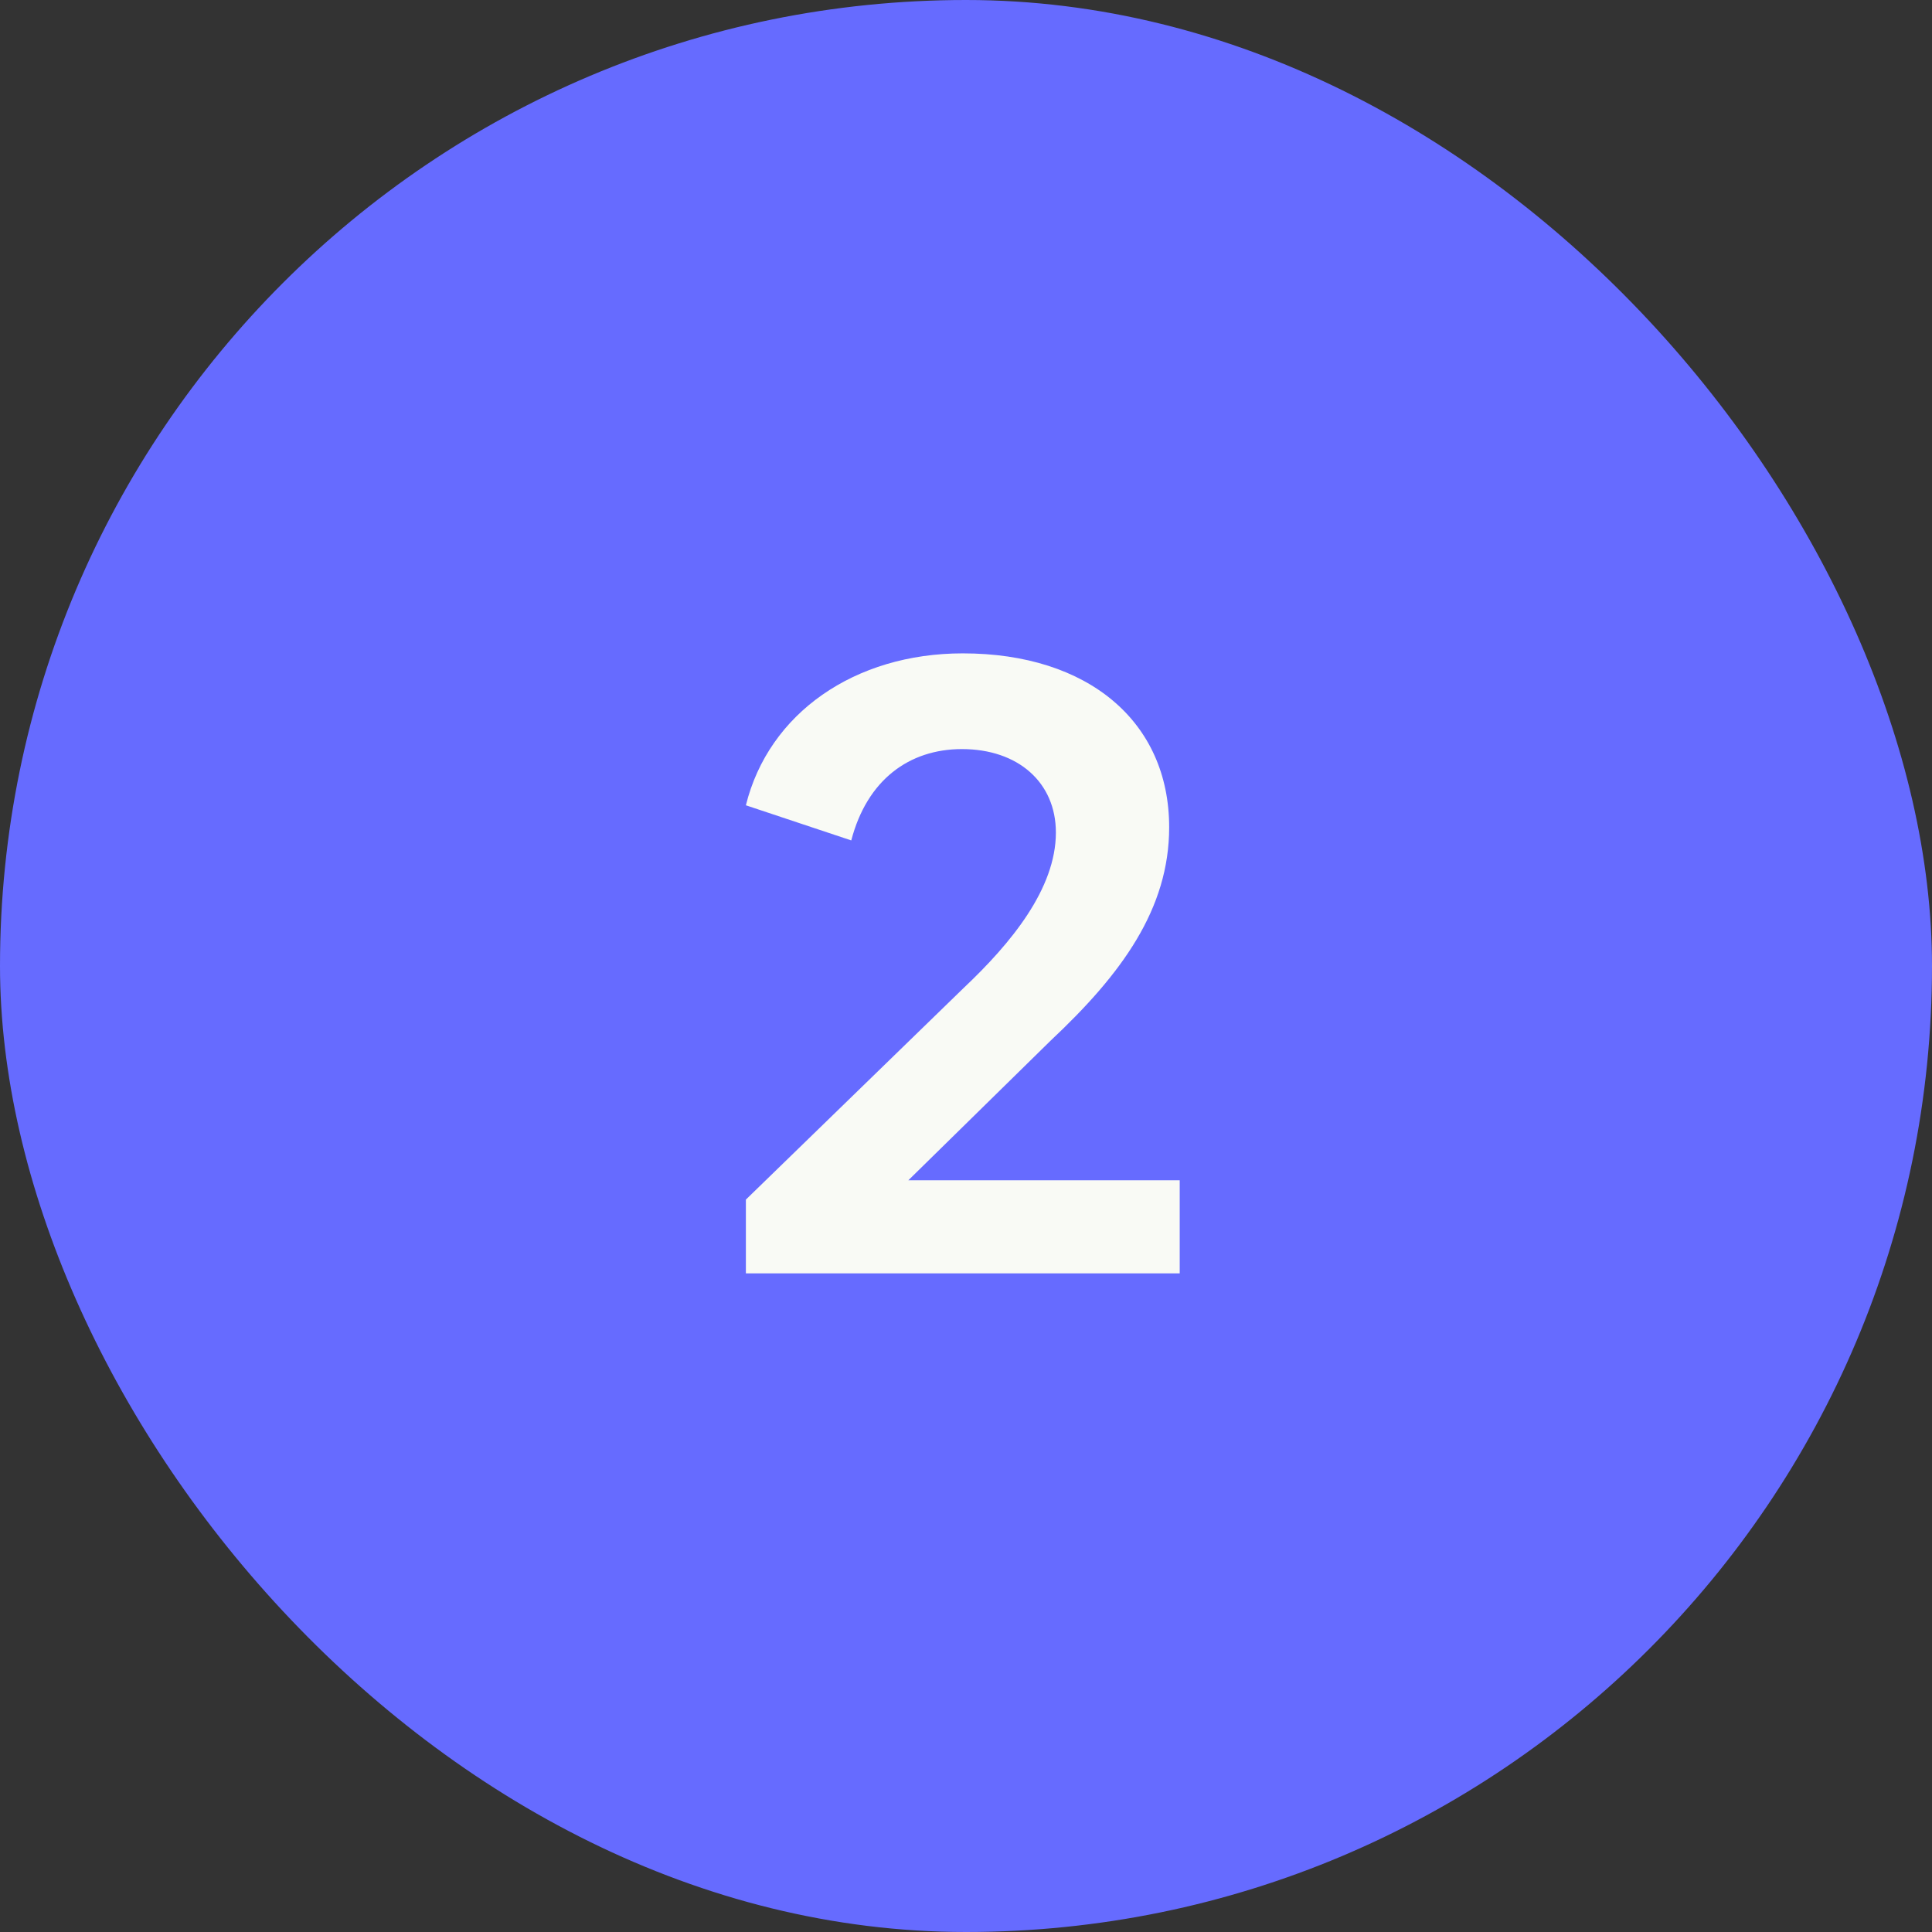
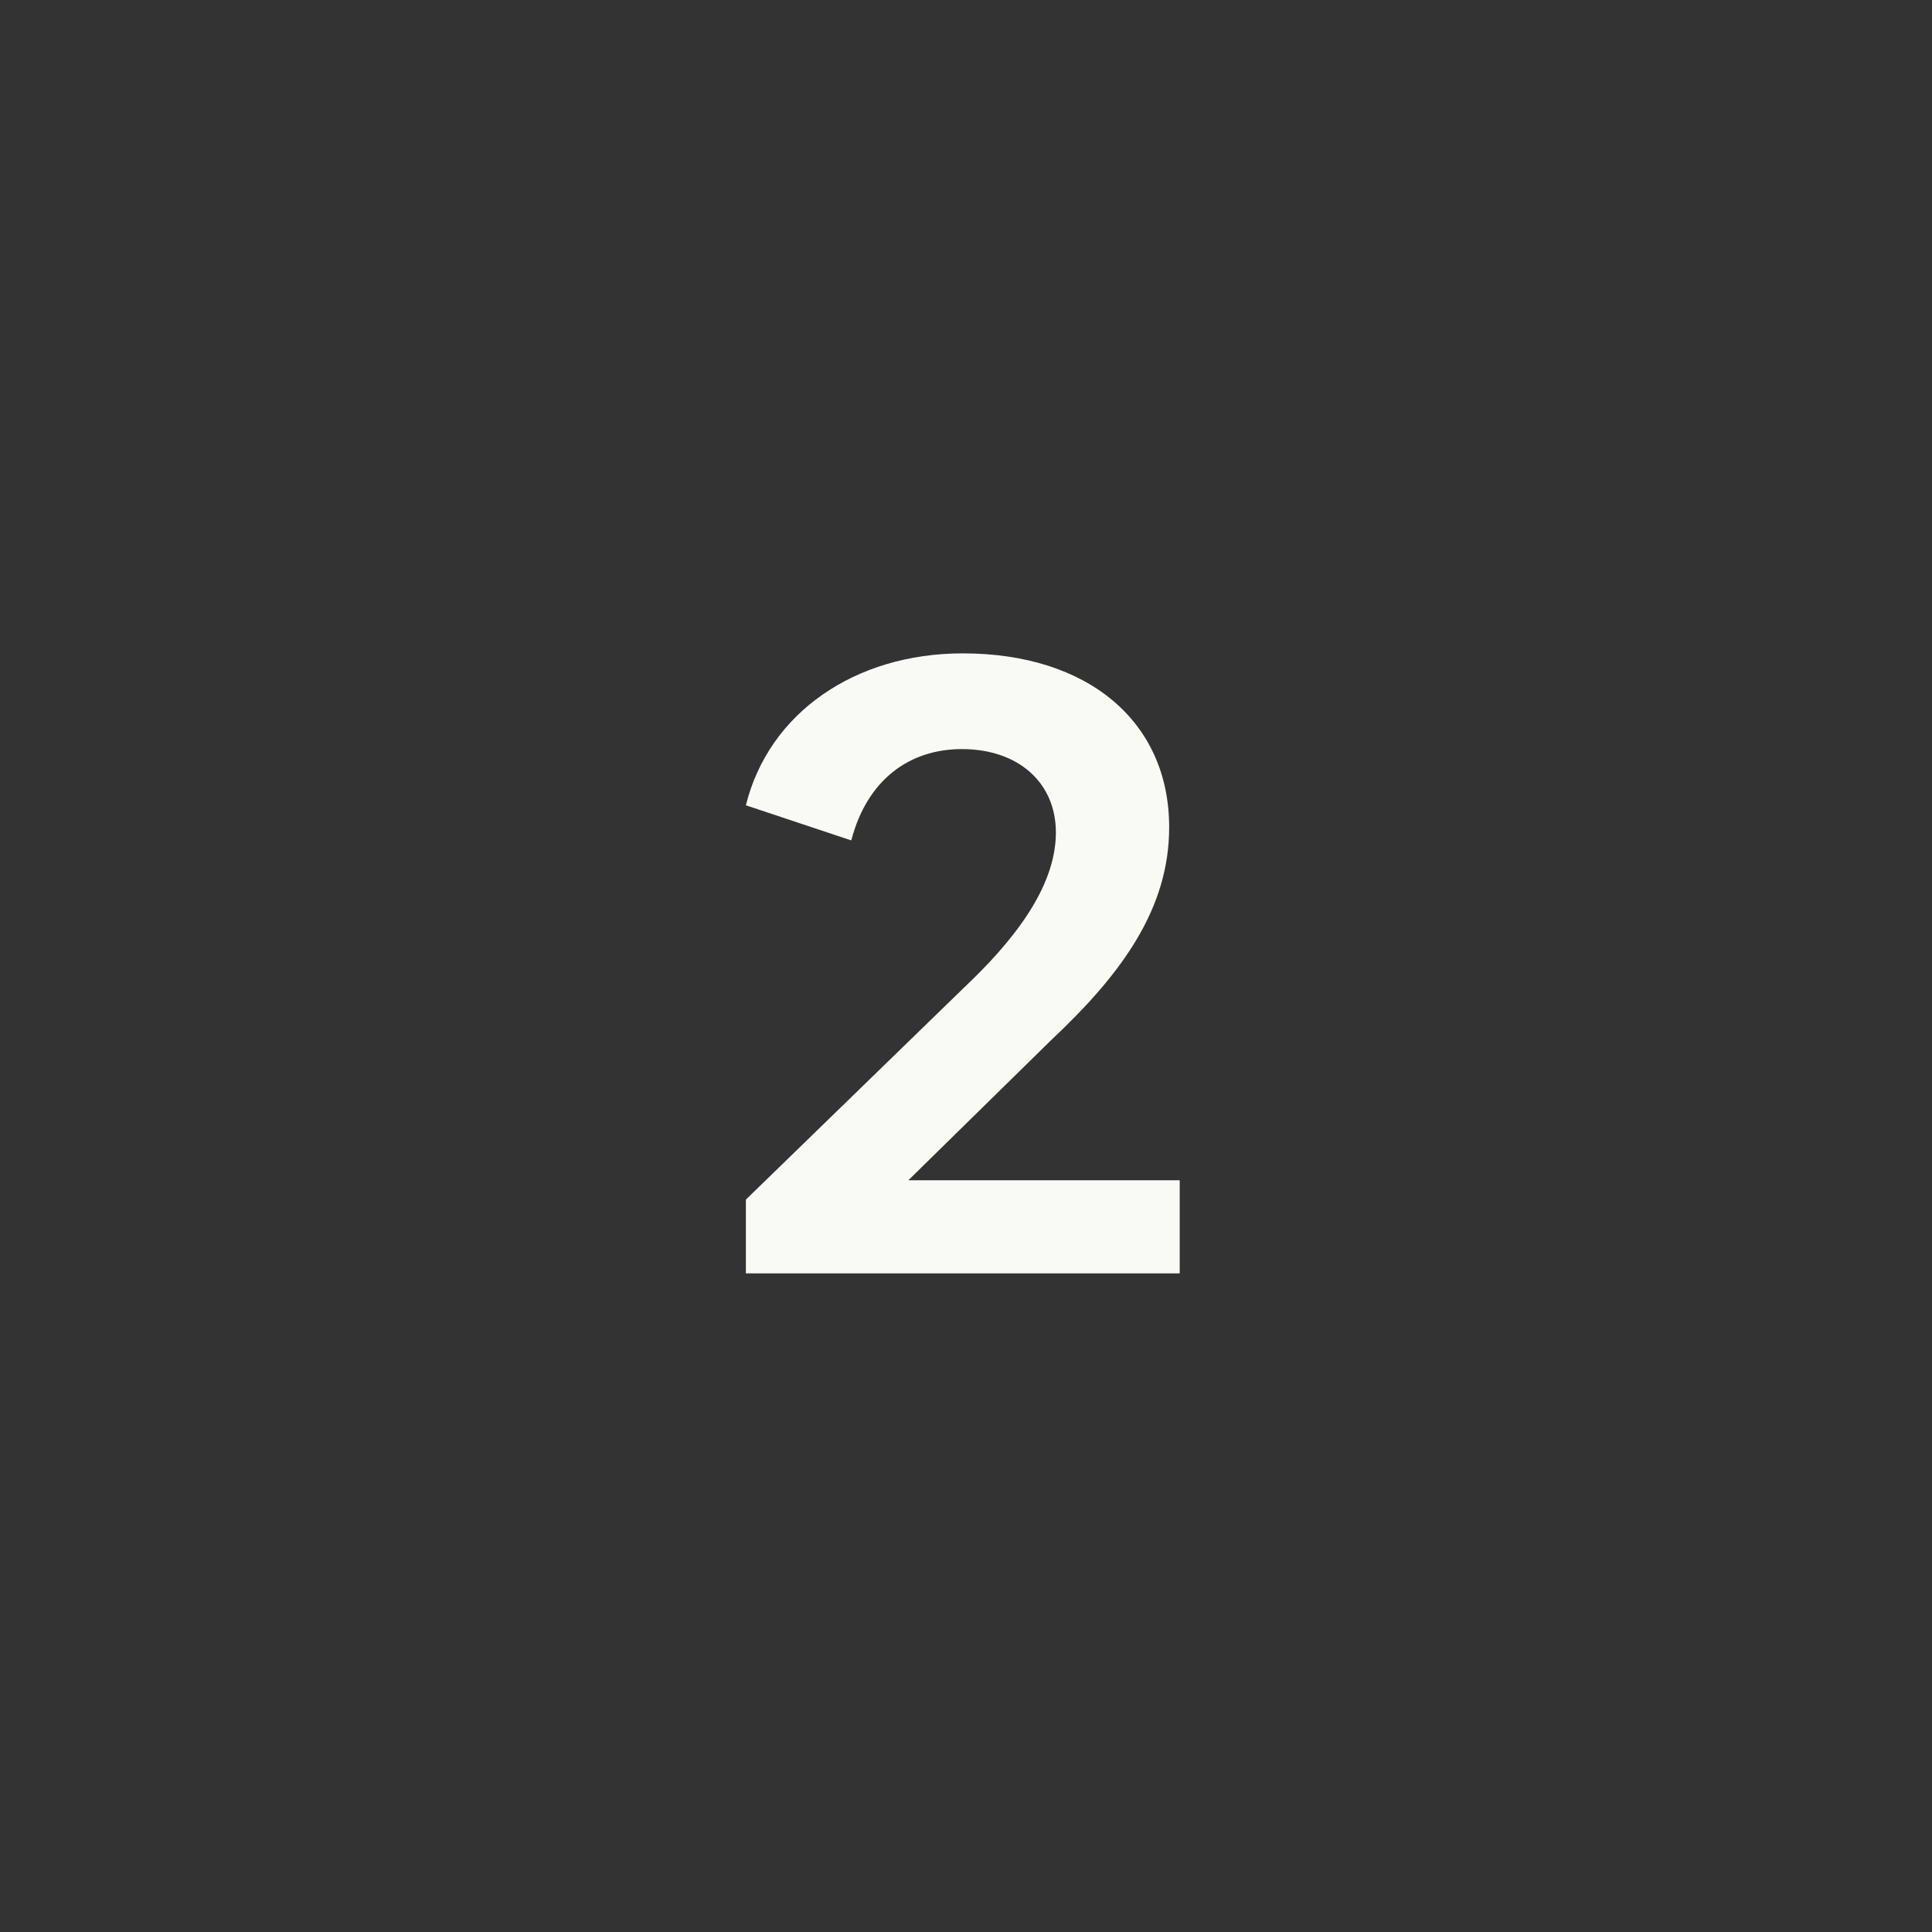
<svg xmlns="http://www.w3.org/2000/svg" width="44" height="44" viewBox="0 0 44 44" fill="none">
  <rect x="0" y="0" width="44" height="44" fill="#333333" stroke="none" />
-   <rect width="44" height="44" rx="22" fill="#666BFF" />
  <path d="M20.687 26.88H26.867V29H16.987V27.32L21.947 22.5C23.027 21.48 24.047 20.24 24.047 18.96C24.047 17.82 23.187 17.06 21.907 17.06C20.707 17.06 19.747 17.76 19.387 19.14L16.987 18.34C17.507 16.24 19.467 14.88 21.927 14.88C24.787 14.88 26.627 16.44 26.627 18.84C26.627 20.7 25.547 22.18 23.927 23.7L20.687 26.88Z" fill="#F9FAF5" />
</svg>